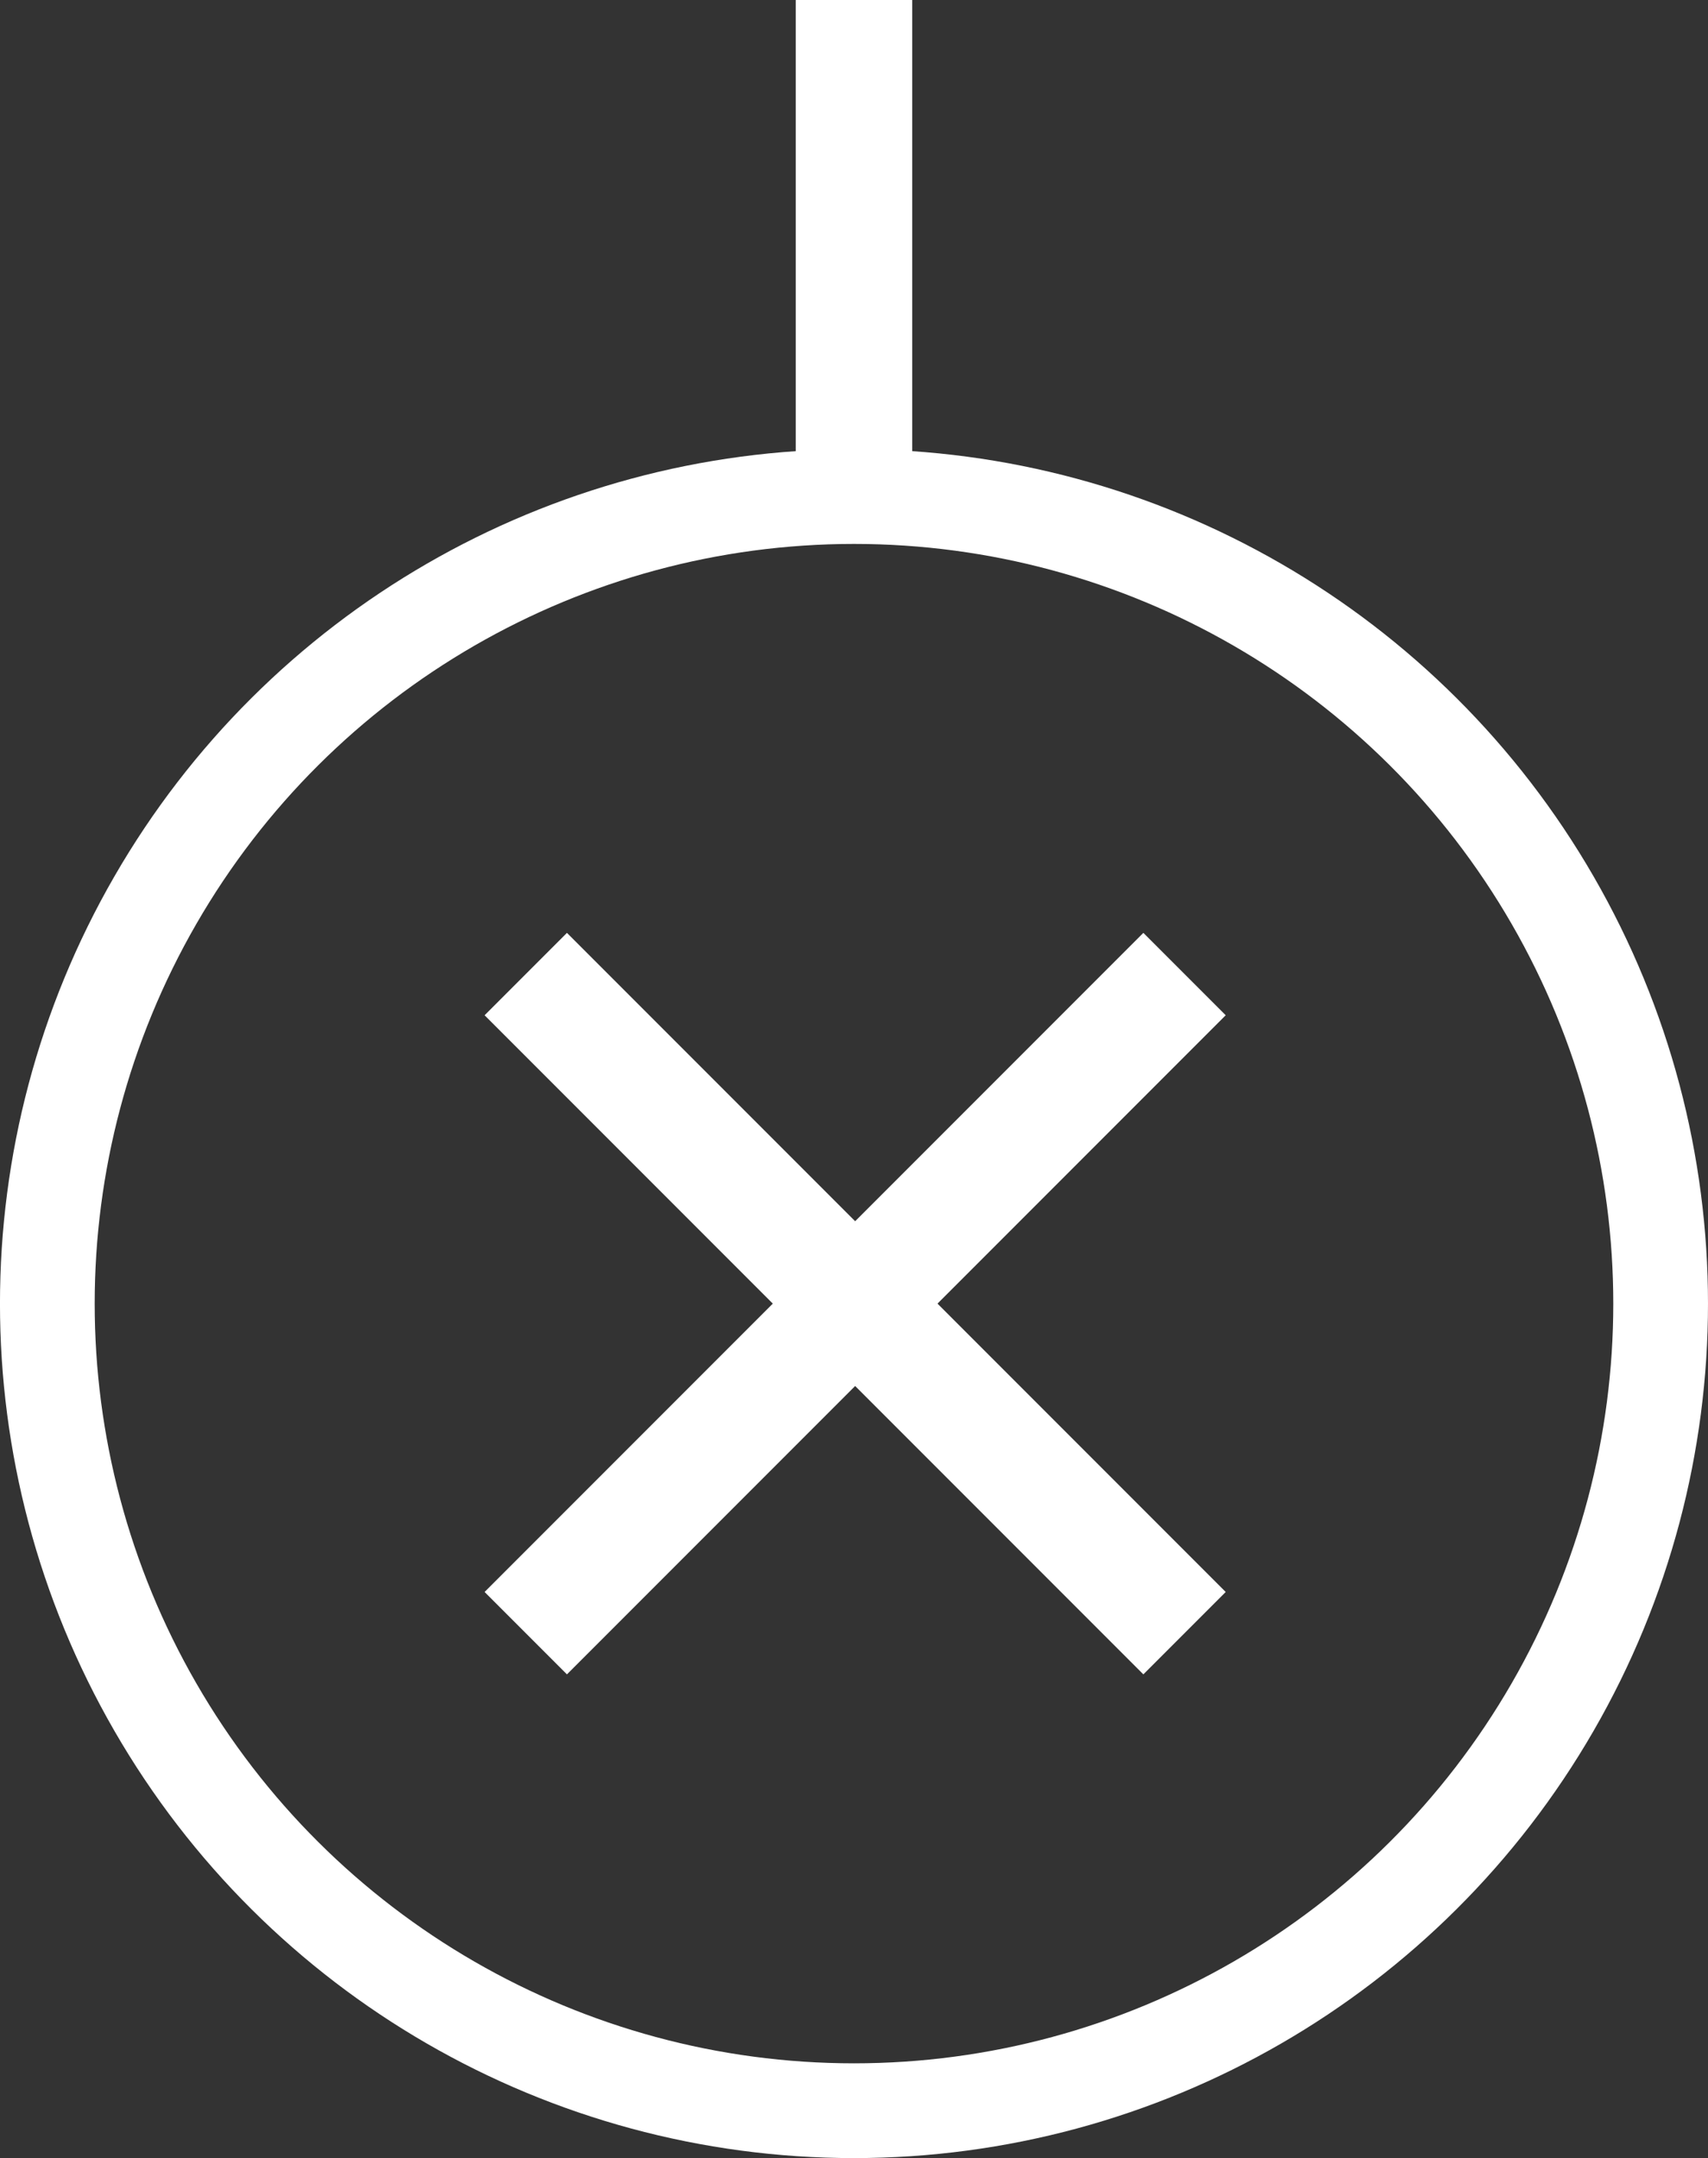
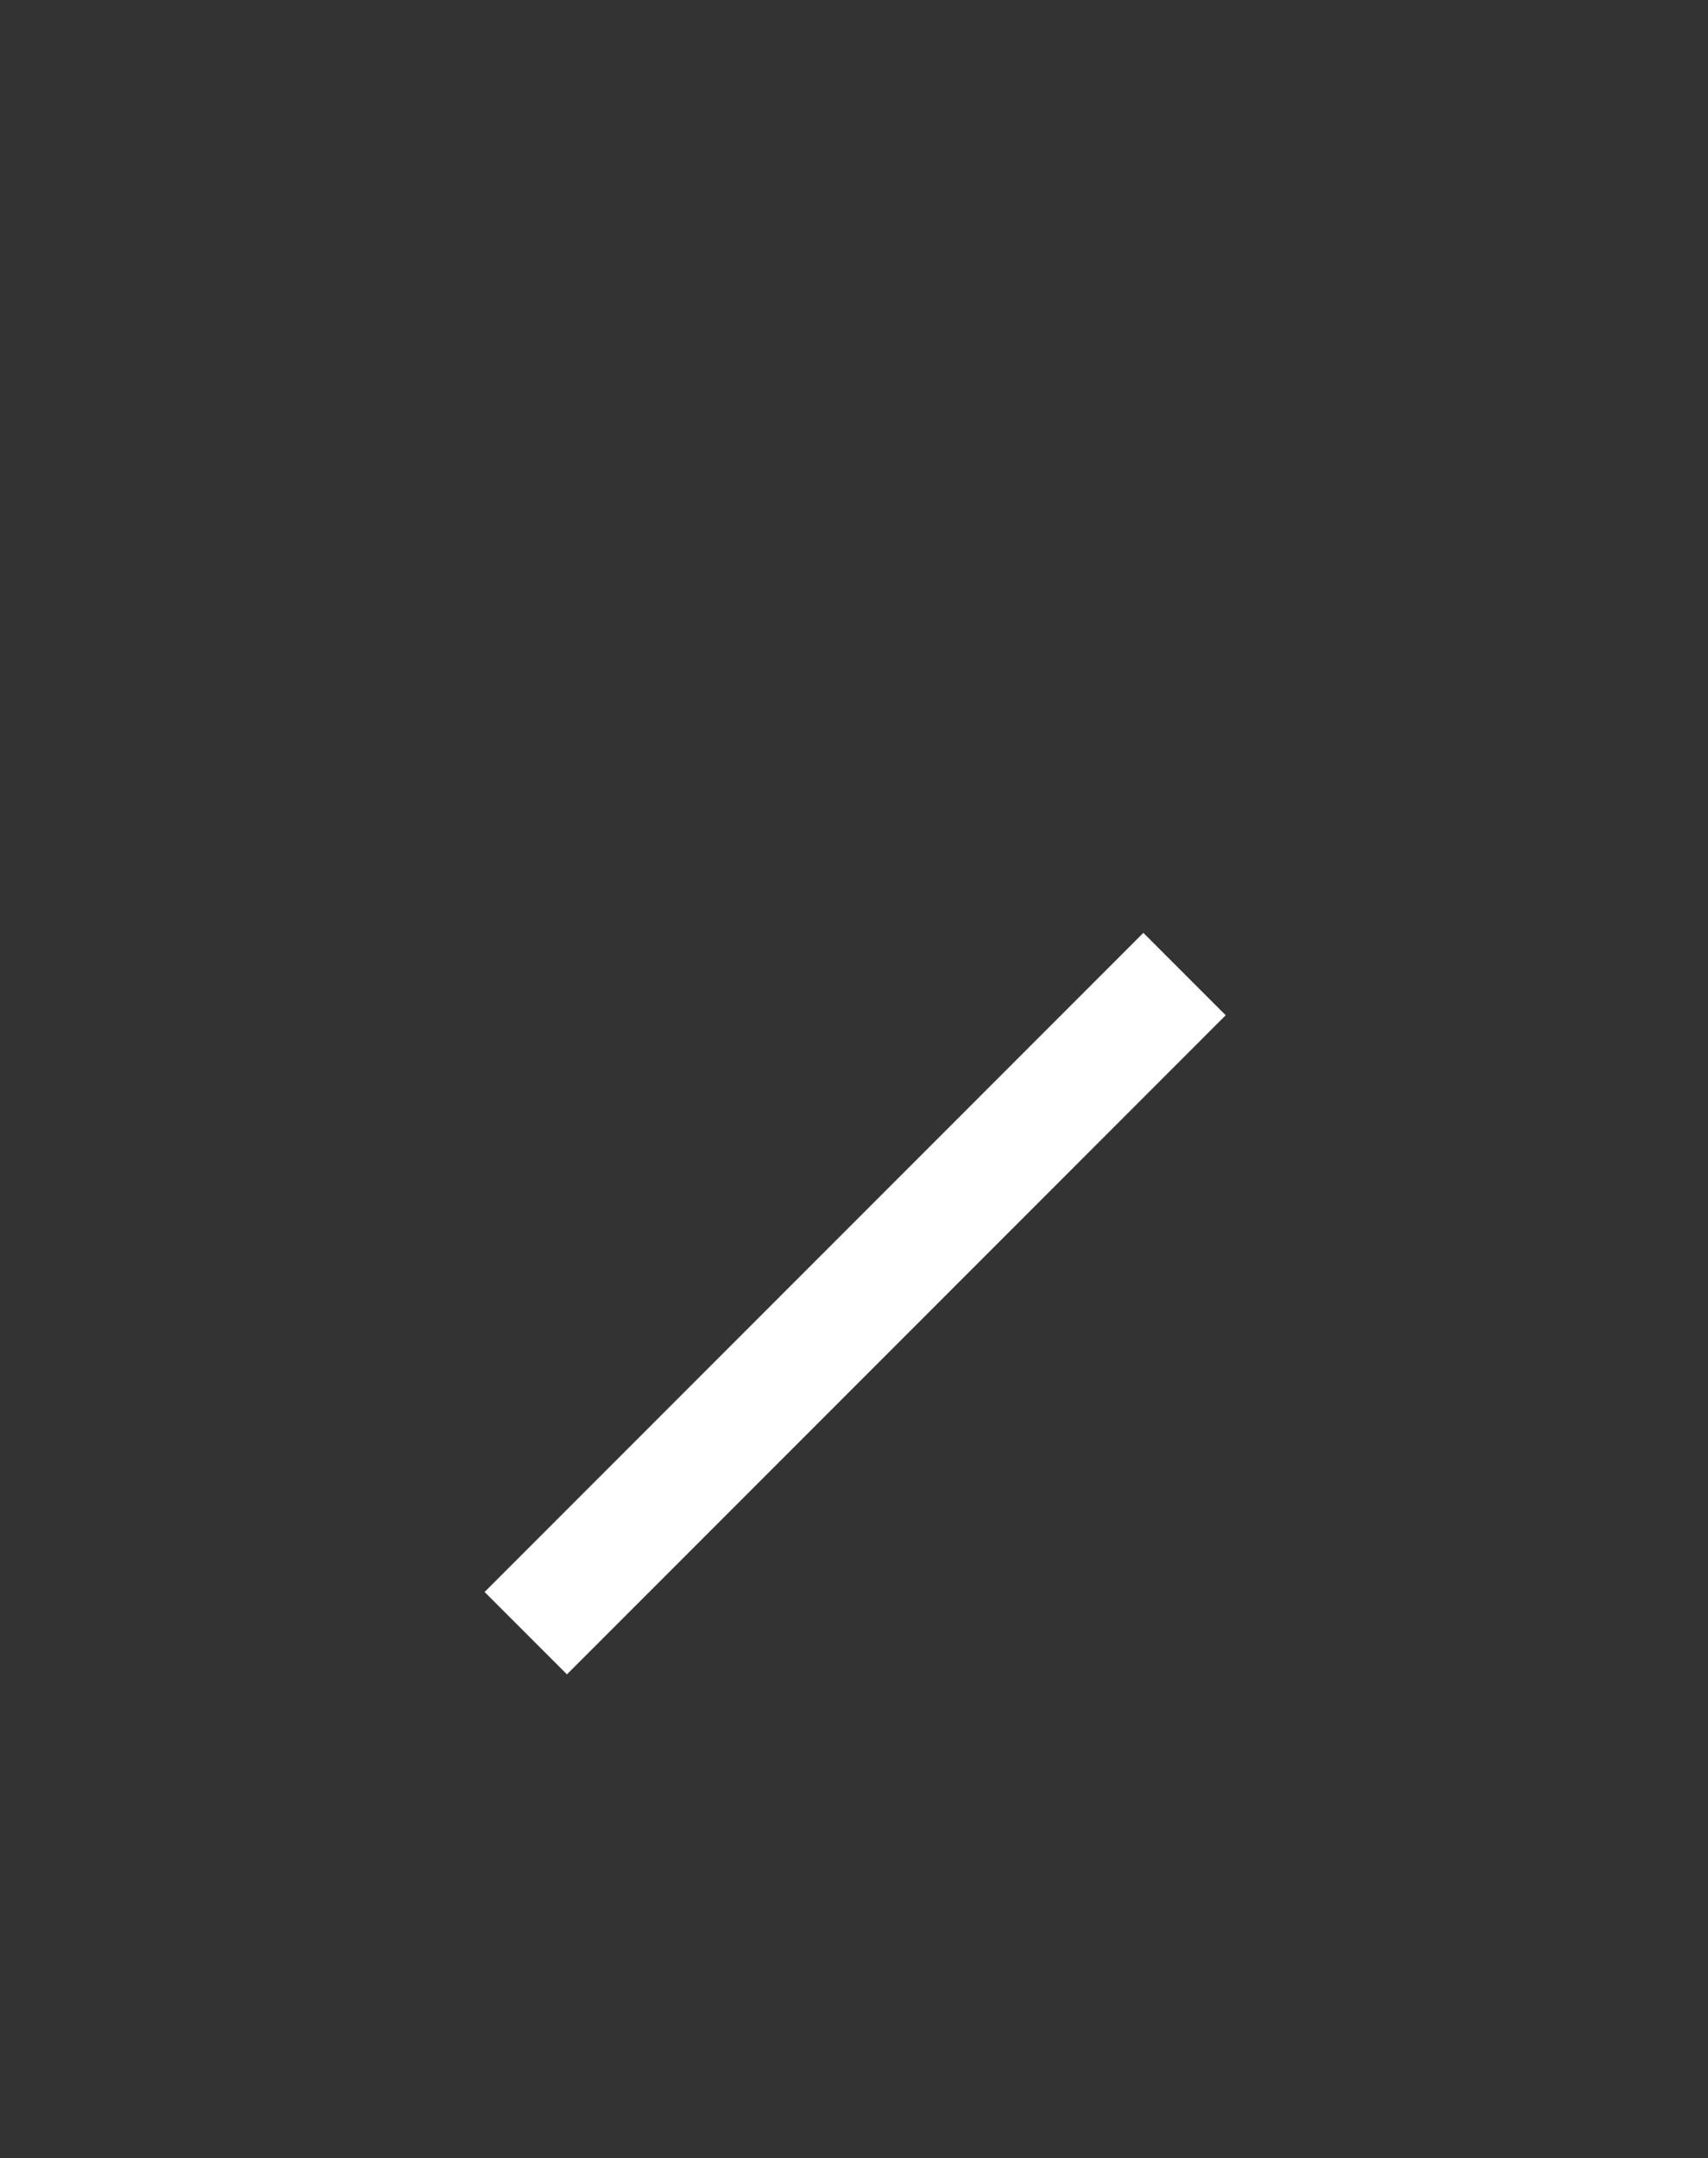
<svg xmlns="http://www.w3.org/2000/svg" width="72.131" height="91.09" viewBox="0 0 72.131 91.09">
  <rect x="0" y="0" width="72.131" height="91.09" fill="#333333" stroke="none" />
  <g id="Close" transform="translate(532.131 -1370.91) rotate(90)">
    <g id="Ellipse_1" data-name="Ellipse 1" transform="translate(1389.869 460)" fill="none" stroke="#fff" stroke-width="4">
      <circle cx="36.066" cy="36.066" r="36.066" stroke="none" />
-       <circle cx="36.066" cy="36.066" r="34.066" fill="none" />
    </g>
    <g id="Group_43" data-name="Group 43" transform="translate(1398.114 496.017) rotate(-45)">
      <rect id="Rectangle_16659" data-name="Rectangle 16659" width="4.918" height="39.344" transform="translate(17.213 0)" fill="#fff" />
-       <rect id="Rectangle_16660" data-name="Rectangle 16660" width="4.918" height="39.344" transform="translate(0 22.131) rotate(-90)" fill="#fff" />
    </g>
-     <rect id="Rectangle_16661" data-name="Rectangle 16661" width="22" height="4.918" transform="translate(1370.91 493.607)" fill="#fff" />
  </g>
</svg>